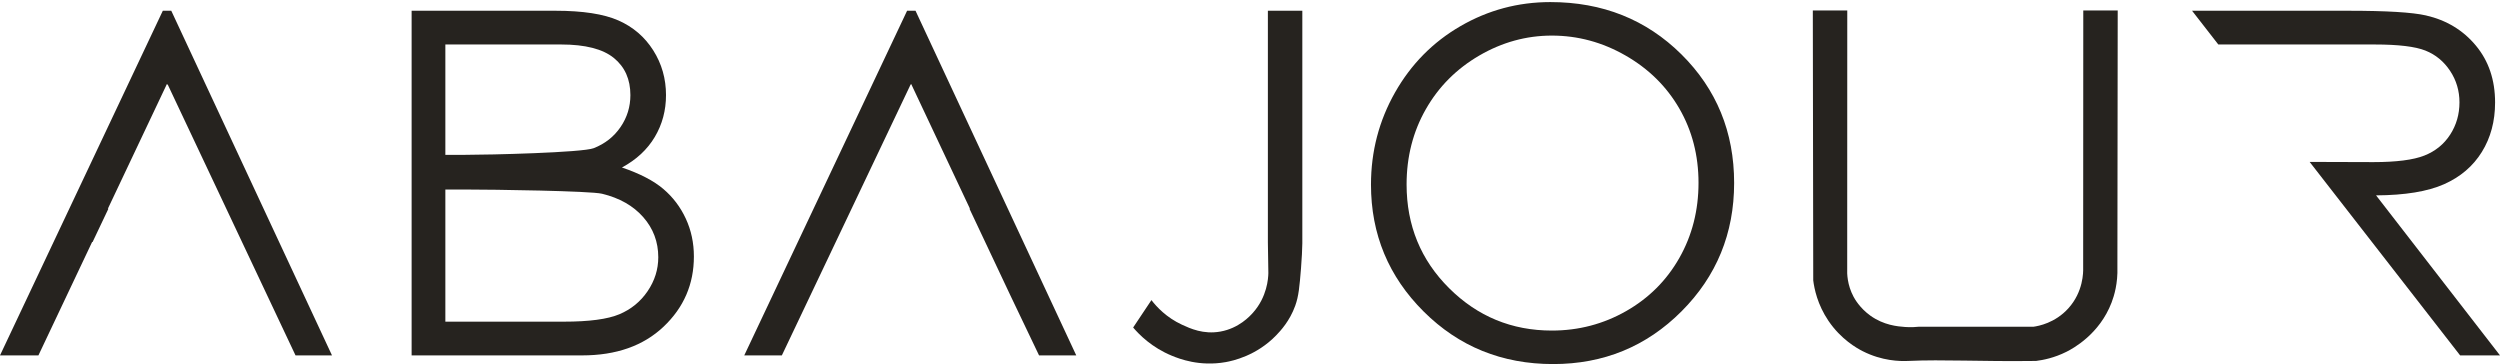
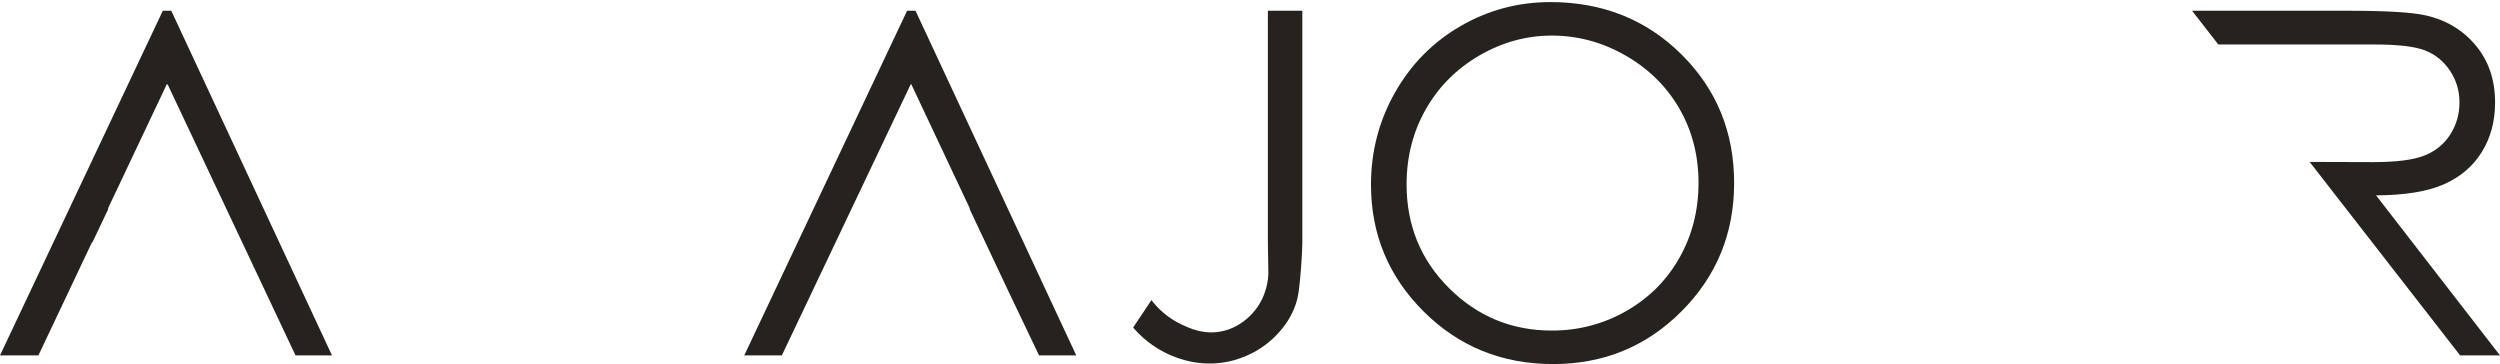
<svg xmlns="http://www.w3.org/2000/svg" width="700" height="102" viewBox="0 0 700 102" fill="none">
  <path d="M30.202 58.444L46.738 23.514L46.846 23.744C46.873 23.692 46.896 23.639 46.922 23.587C58.862 48.895 70.805 74.204 82.747 99.51H92.958L47.955 3.009H45.589L0 99.51H10.756L25.793 67.759H25.927C27.403 64.653 28.878 61.55 30.354 58.444H30.202Z" fill="#26231F" />
-   <path d="M124.701 53.064V90.065H157.901C164.953 90.065 170.124 89.376 173.41 87.997C176.694 86.62 179.334 84.468 181.329 81.537C183.32 78.606 184.318 75.436 184.318 72.024C184.318 67.74 182.915 63.998 180.115 60.807C177.313 57.614 173.457 55.426 168.558 54.245C165.268 53.458 138.311 53.064 130.157 53.064H124.701ZM124.701 12.456V43.355H130.224C136.929 43.355 163.098 42.734 166.254 41.486C169.412 40.238 171.909 38.269 173.749 35.58C175.592 32.891 176.511 29.905 176.511 26.627C176.511 22.212 174.965 18.744 171.876 16.23C168.785 13.716 163.868 12.456 157.116 12.456H124.701ZM115.254 3.01H155.518C163.171 3.01 169.053 3.917 173.165 5.731C177.275 7.548 180.524 10.336 182.909 14.098C185.289 17.86 186.482 22.034 186.482 26.627C186.482 30.914 185.438 34.819 183.35 38.336C181.259 41.859 178.19 44.712 174.142 46.899C179.159 48.602 183.014 50.606 185.721 52.901C188.424 55.196 190.527 57.975 192.032 61.233C193.537 64.491 194.289 68.022 194.289 71.828C194.289 79.569 191.454 86.119 185.794 91.476C180.13 96.834 172.533 99.511 162.996 99.511H115.254V3.01Z" fill="#26231F" />
  <path d="M255.051 23.681L255.129 23.515L271.587 58.445H271.455C275.296 66.587 279.14 74.733 282.984 82.878L290.934 99.511H301.352L256.346 3.01H253.986L208.391 99.511H218.919C230.949 74.202 242.977 48.896 255.007 23.588C255.021 23.62 255.036 23.649 255.051 23.681Z" fill="#26231F" />
  <path d="M355.006 3.01H364.651V68.154C364.613 69.837 364.522 72.246 364.283 75.139C363.857 80.304 363.642 82.888 362.662 85.609C361.11 89.911 358.529 92.646 357.354 93.868C351.815 99.617 345.163 101.037 343.195 101.39C335.863 102.696 330.182 100.451 328.152 99.619C322.479 97.289 318.956 93.676 317.282 91.704C318.988 89.147 320.694 86.586 322.401 84.028C323.862 85.927 326.597 88.904 330.954 90.917C333.25 91.978 336.956 93.693 341.722 92.836C346.898 91.903 349.972 88.531 350.865 87.525C354.808 83.075 355.108 77.951 355.14 76.466C355.096 73.585 355.05 70.706 355.006 67.825V3.01Z" fill="#26231F" />
  <path d="M434.517 9.965C427.375 9.965 420.609 11.825 414.213 15.544C407.817 19.265 402.824 24.278 399.231 30.581C395.638 36.883 393.845 43.906 393.845 51.655C393.845 63.122 397.82 72.807 405.77 80.708C413.72 88.609 423.303 92.557 434.517 92.557C442.006 92.557 448.942 90.74 455.314 87.109C461.686 83.476 466.659 78.509 470.228 72.207C473.798 65.904 475.586 58.899 475.586 51.194C475.586 43.535 473.798 36.609 470.228 30.417C466.659 24.223 461.631 19.265 455.148 15.544C448.667 11.825 441.791 9.965 434.517 9.965ZM434.091 0.583C448.708 0.583 460.937 5.459 470.786 15.211C480.631 24.967 485.557 36.971 485.557 51.226C485.557 65.356 480.643 77.34 470.821 87.179C460.992 97.019 449.012 101.939 434.879 101.939C420.568 101.939 408.491 97.043 398.642 87.244C388.797 77.447 383.874 65.595 383.874 51.687C383.874 42.416 386.116 33.824 390.599 25.906C395.087 17.991 401.2 11.79 408.949 7.308C416.695 2.825 425.074 0.583 434.091 0.583Z" fill="#26231F" />
  <path d="M664.93 12.457C671.545 12.457 676.278 13.025 679.122 14.163C681.971 15.3 684.269 17.193 686.025 19.838C687.775 22.483 688.652 25.426 688.652 28.66C688.652 31.985 687.789 34.992 686.057 37.681C684.324 40.373 681.915 42.33 678.83 43.554C675.739 44.776 670.976 45.392 664.537 45.392L646.7 45.336C660.745 63.395 674.791 81.453 688.836 99.511H700L665.298 54.704C673.388 54.66 679.731 53.622 684.322 51.586C688.915 49.548 692.444 46.538 694.914 42.554C697.387 38.567 698.624 33.948 698.624 28.692C698.624 22.387 696.83 17.079 693.243 12.763C689.659 8.45 684.998 5.638 679.27 4.323C675.464 3.448 668.203 3.01 657.488 3.01H613.779C616.229 6.16 618.676 9.307 621.126 12.457H664.93Z" fill="#26231F" />
-   <path d="M507.59 2.933H517.235C517.229 27.017 517.223 51.1 517.217 75.184C517.153 76.616 517.212 79.742 518.988 83.073C519.308 83.674 520.732 86.246 523.706 88.381C527.445 91.064 531.327 91.402 533.366 91.551C535.034 91.676 536.416 91.583 537.346 91.478H569.424C570.733 91.291 575.42 90.463 579.156 86.316C583.341 81.673 583.318 76.213 583.286 75.035C583.294 51.001 583.306 26.967 583.318 2.933H592.959C592.93 26.894 592.901 50.852 592.872 74.814C593.015 79.32 591.991 82.746 591.248 84.694C587.862 93.578 580.445 97.576 578.64 98.483C575.187 100.221 572.04 100.822 570.086 101.064C554.18 101.268 544.39 100.606 534.252 101.064C531.948 101.169 526.976 101.082 521.569 98.337C519.883 97.48 515.482 95.01 511.982 89.856C508.865 85.263 507.993 80.801 507.707 78.5C507.666 53.311 507.628 28.122 507.59 2.933Z" fill="#26231F" />
</svg>